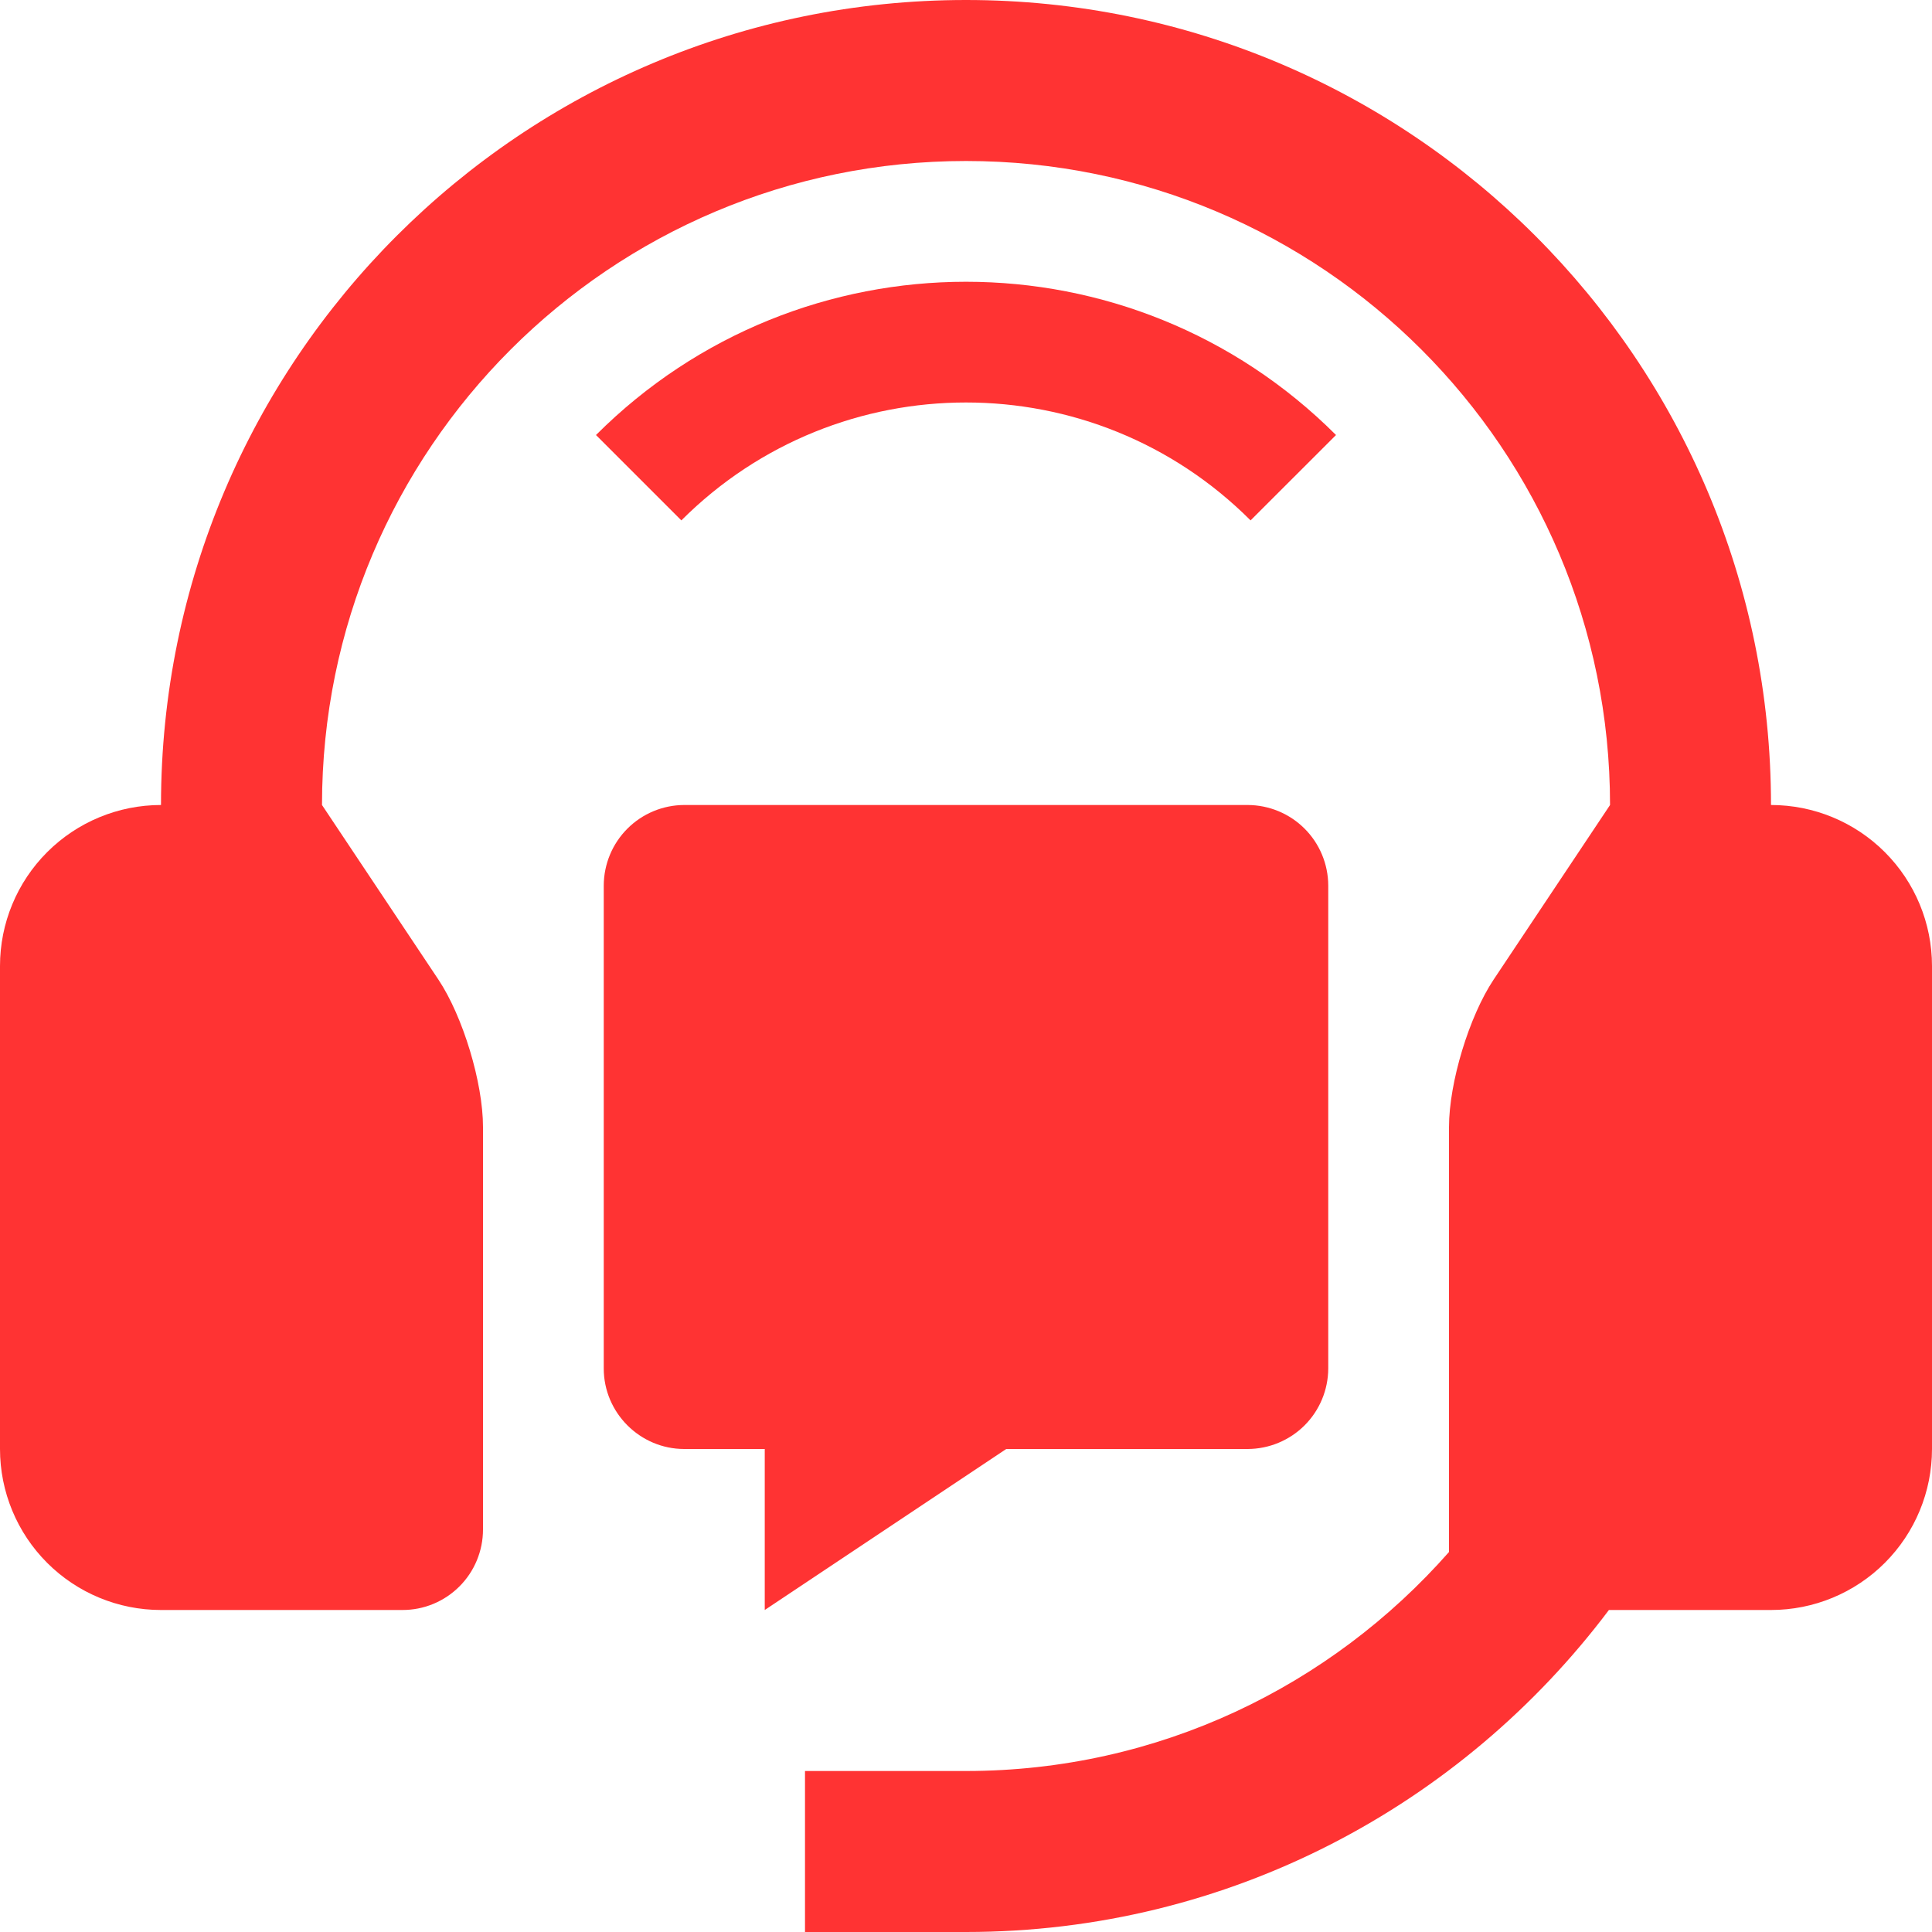
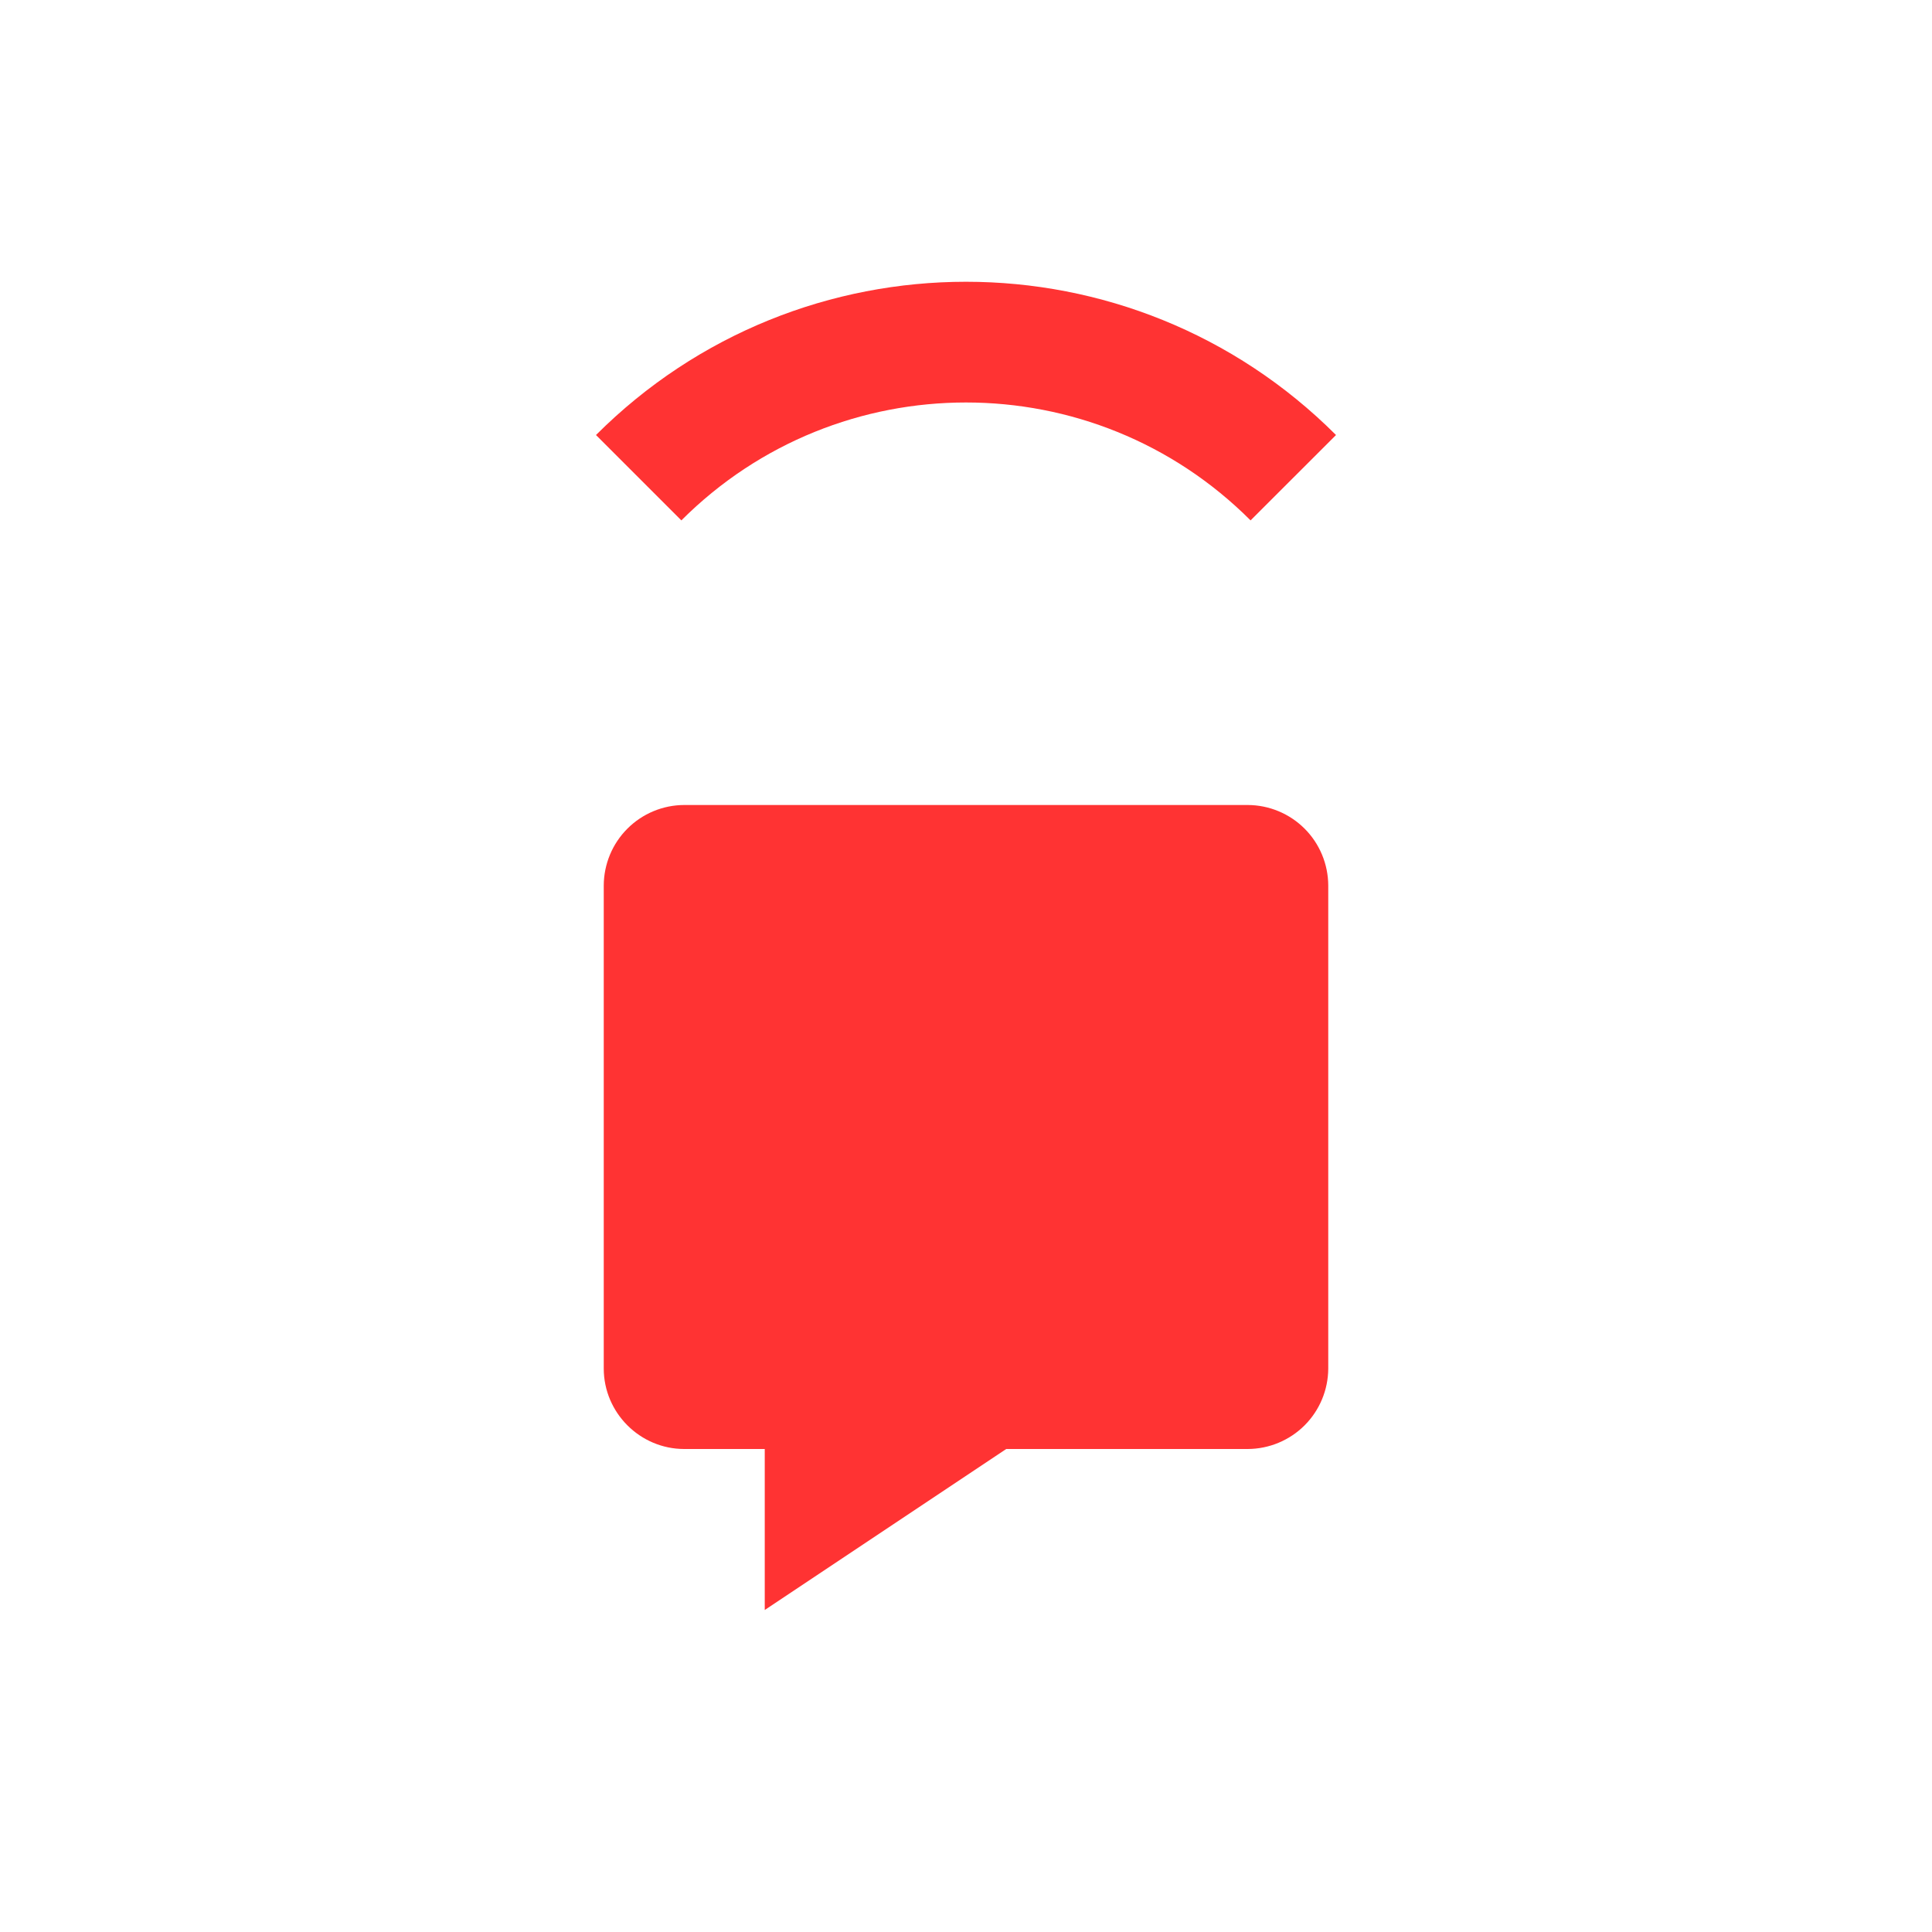
<svg xmlns="http://www.w3.org/2000/svg" width="48" height="48" viewBox="0 0 48 48" fill="none">
  <path d="M31 20H17C16.47 20.001 15.962 20.213 15.588 20.587C15.213 20.962 15.002 21.47 15 22V34C15 35.099 15.9 36 17 36H19V40L25 36H31C31.529 35.998 32.037 35.787 32.412 35.413C32.787 35.038 32.998 34.53 33 34V22C32.998 21.47 32.787 20.962 32.413 20.588C32.038 20.213 31.53 20.002 31 20ZM14.807 10.808L16.928 12.929C20.835 9.023 27.166 9.023 31.07 12.929L33.193 10.808C28.115 5.731 19.886 5.731 14.807 10.808Z" fill="#FF3333" />
-   <path d="M44 20C44 8.953 35.049 0 24 0C12.954 0 4 8.953 4 20C2.939 20 1.922 20.421 1.172 21.171C0.421 21.922 0 22.939 0 24V36C0 37.061 0.421 38.078 1.172 38.829C1.922 39.579 2.939 40 4 40H10C10.263 40 10.523 39.949 10.766 39.848C11.008 39.748 11.229 39.6 11.415 39.414C11.6 39.229 11.748 39.008 11.848 38.765C11.948 38.523 12 38.263 12 38V28C12 26.9 11.501 25.25 10.891 24.336L8 20C8 11.162 15.163 4 24.001 4C32.84 4 40.001 11.162 40.001 20L37.11 24.336C36.5 25.25 36 26.9 36 28V38.559C33.068 41.889 28.786 44 24 44H20V48H24C30.539 48 36.324 44.849 39.973 40H44C45.061 40 46.078 39.579 46.828 38.829C47.579 38.078 48 37.061 48 36V24C48 22.939 47.579 21.922 46.828 21.171C46.078 20.421 45.061 20 44 20Z" fill="#FF3333" />
</svg>